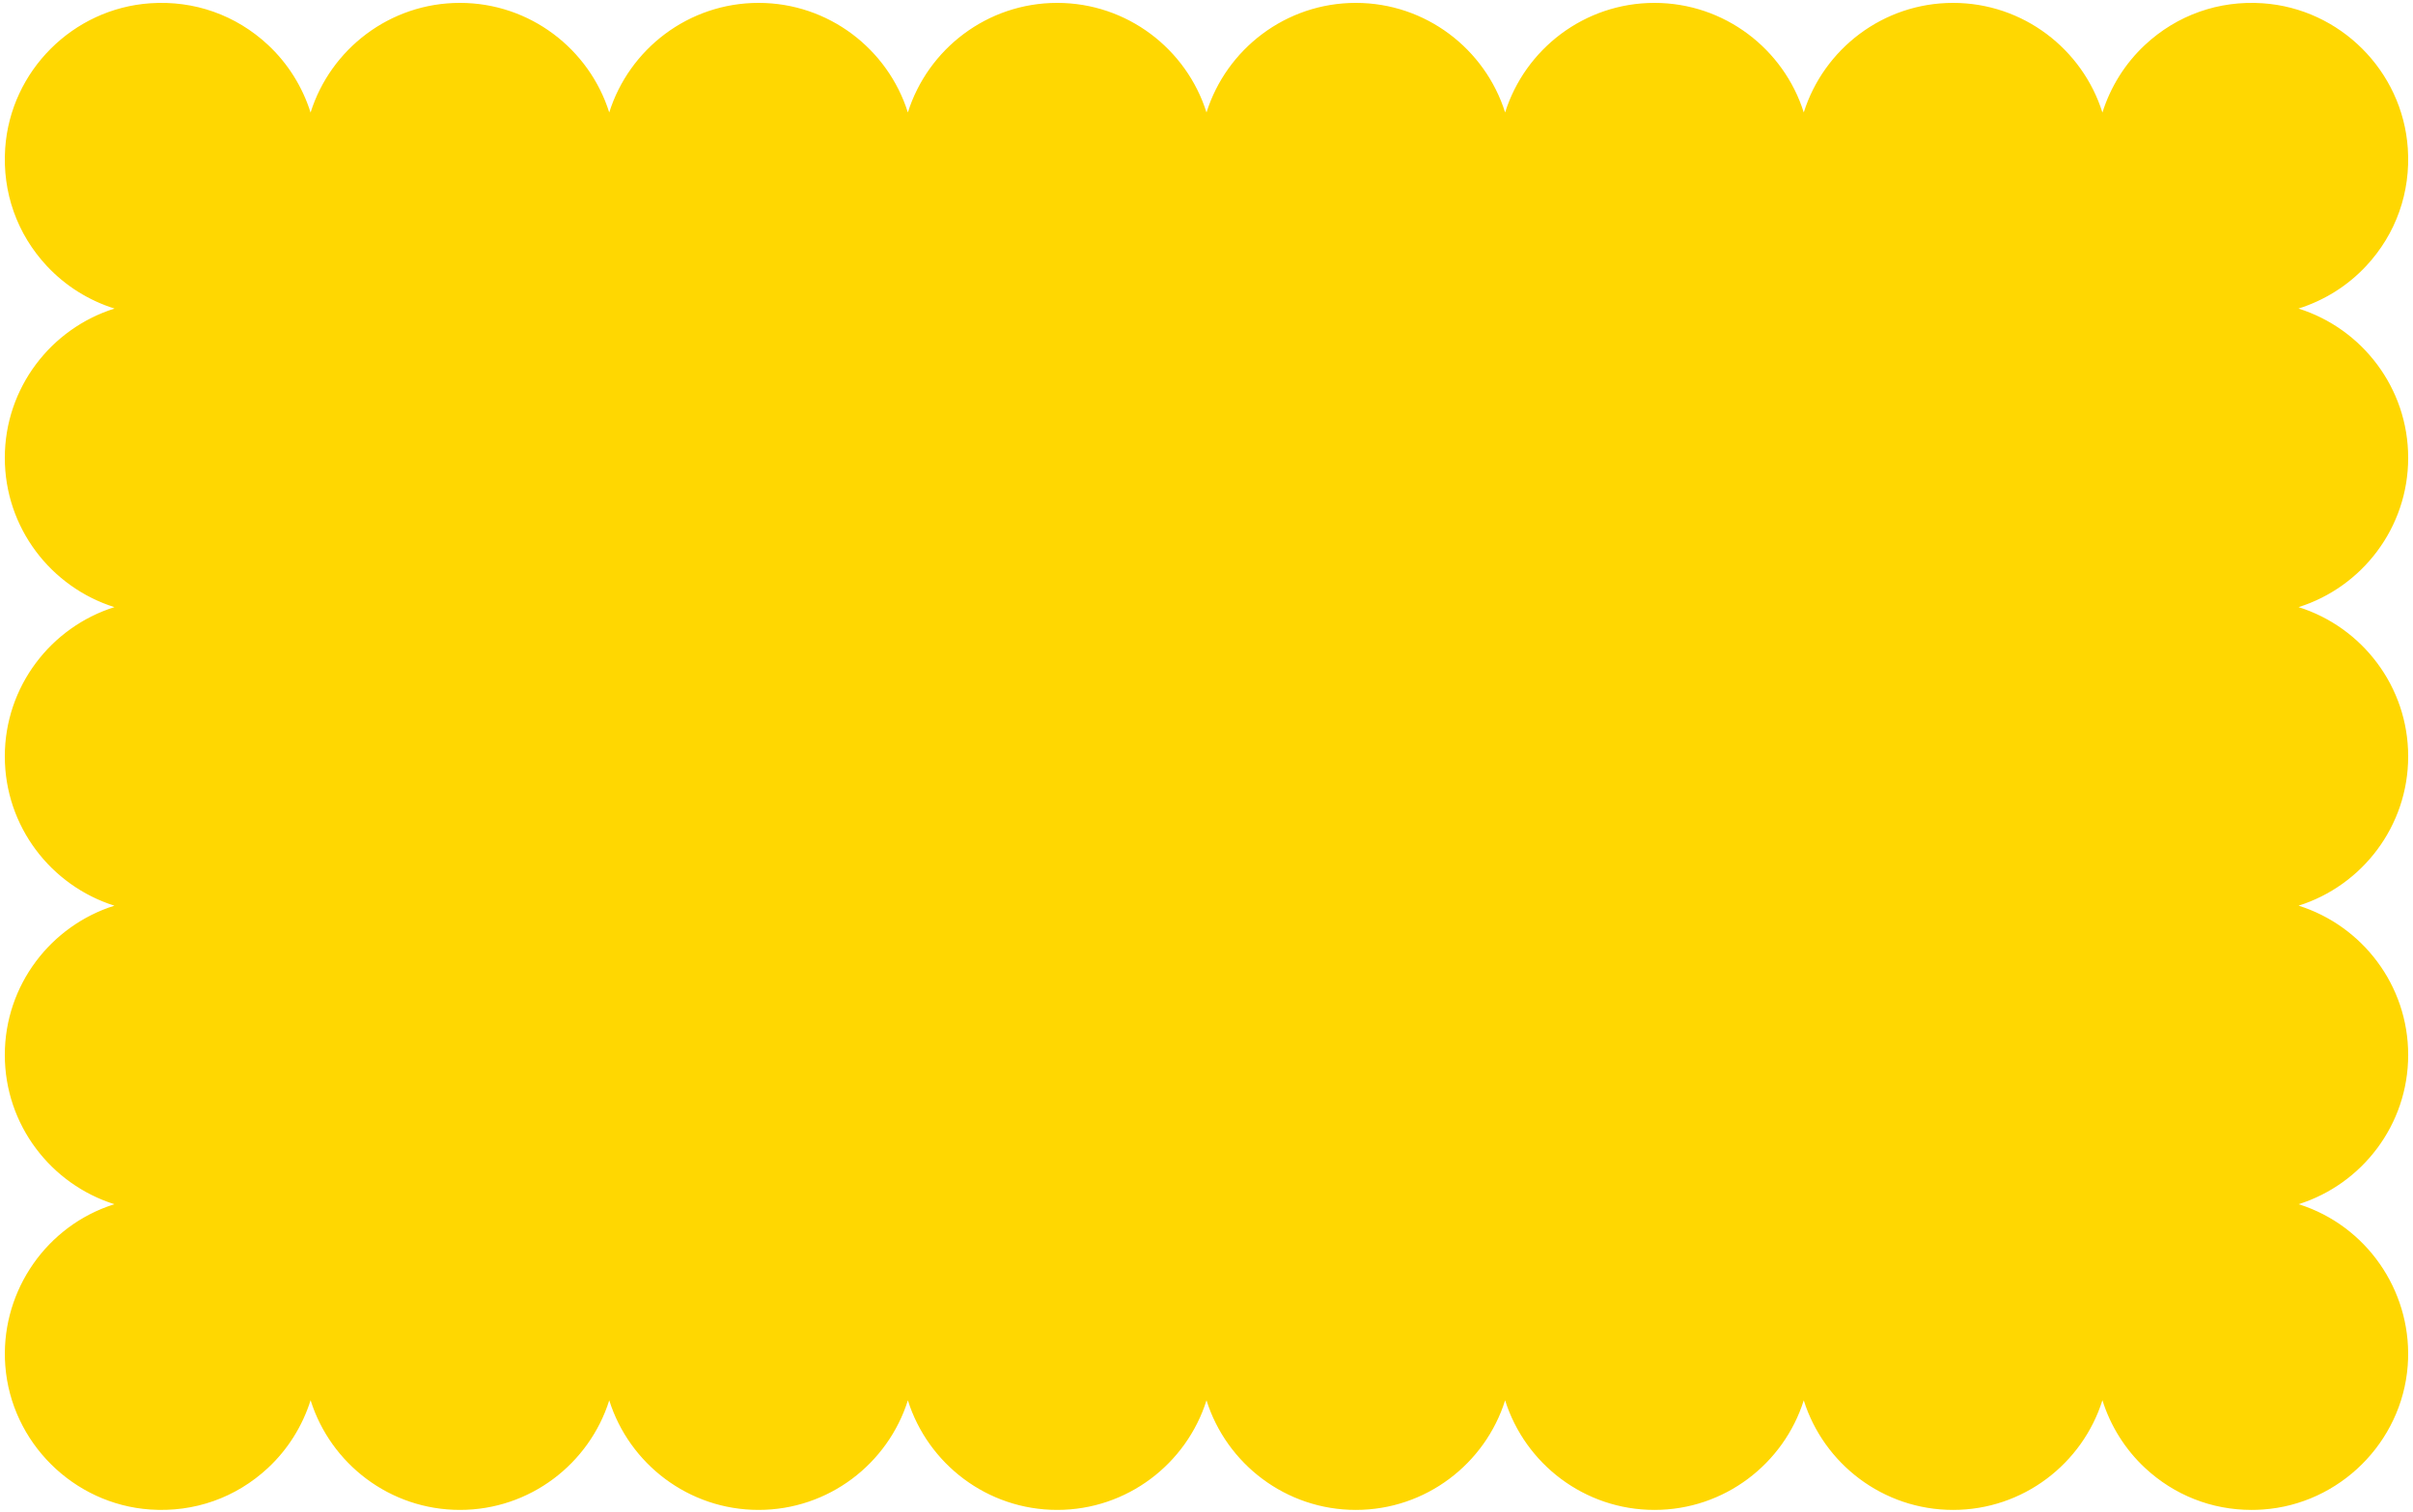
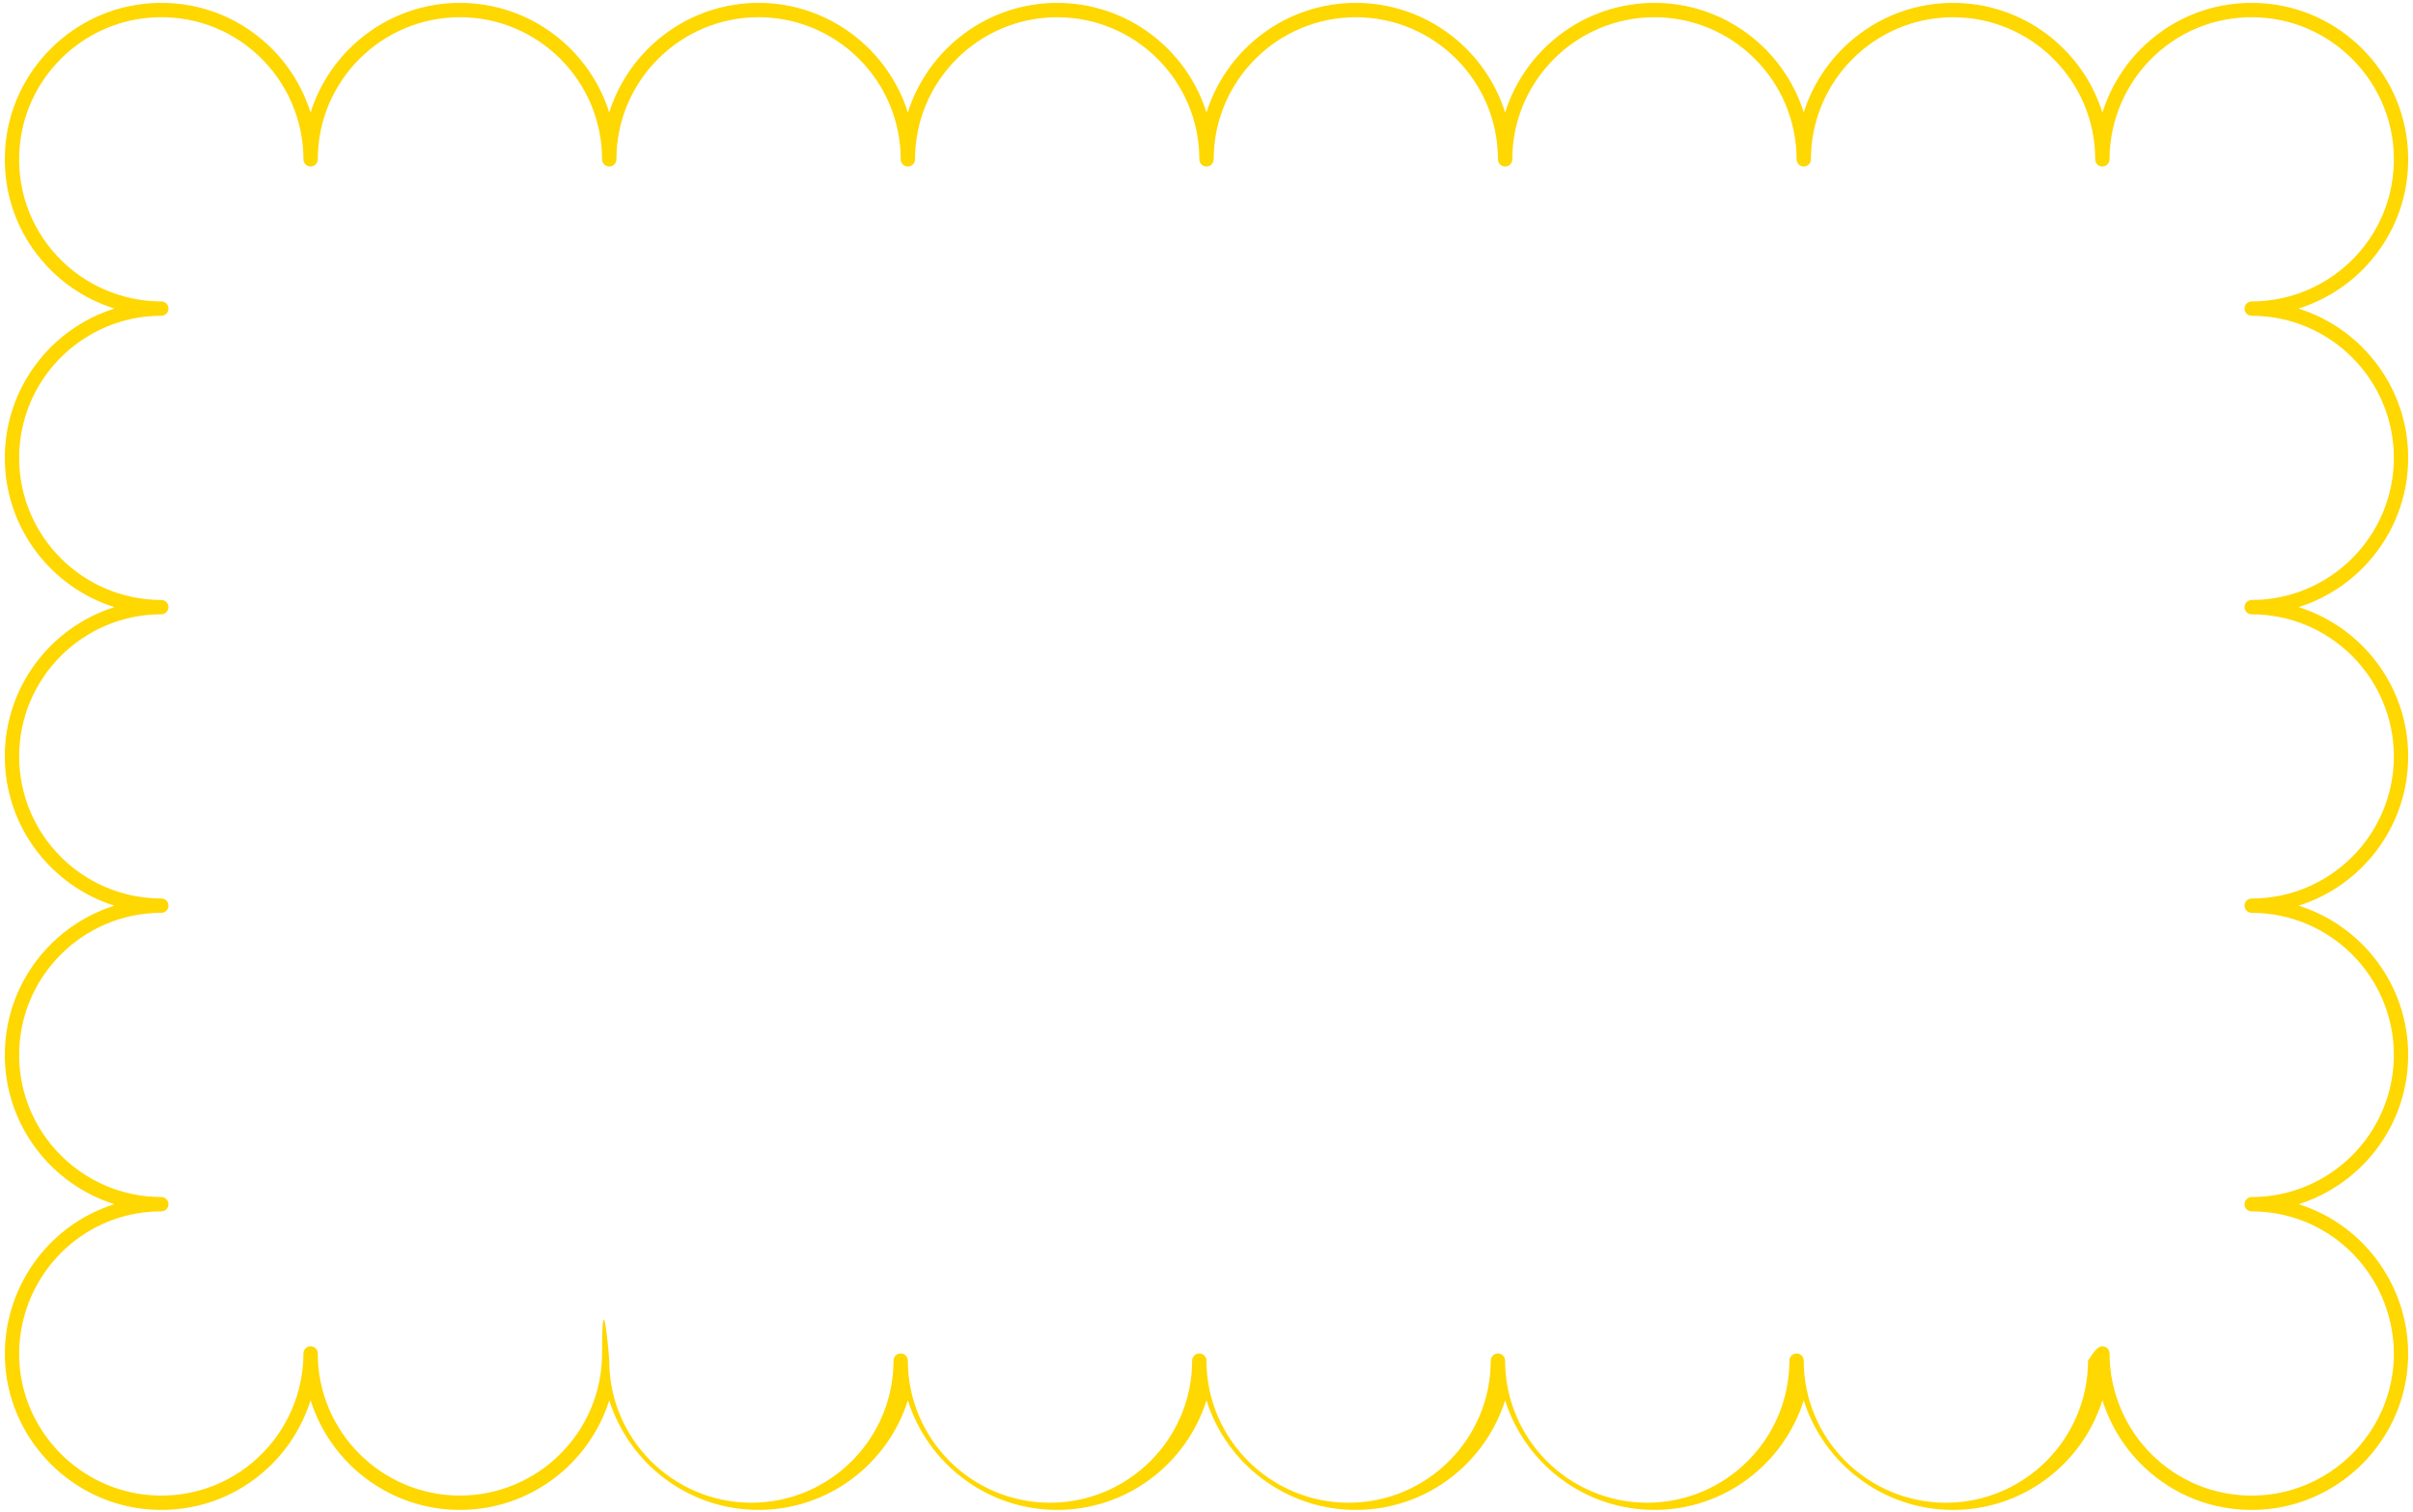
<svg xmlns="http://www.w3.org/2000/svg" fill="#000000" height="314.7" preserveAspectRatio="xMidYMid meet" version="1" viewBox="-1.0 -0.6 502.0 314.7" width="502" zoomAndPan="magnify">
  <g>
    <g id="change1_1">
-       <path d="M467.444,125.747c17.156,0,31.063,13.908,31.063,31.063 s-13.908,31.063-31.063,31.063c17.156,0,31.063,13.908,31.063,31.063 s-13.908,31.064-31.063,31.064c3.753,0,7.35,0.666,10.681,1.885 c12.614,4.618,21.397,17.182,20.289,31.631 c-1.167,15.212-13.526,27.474-28.745,28.534 c-18.162,1.264-33.288-13.094-33.288-30.986c0,17.156-13.908,31.063-31.063,31.063 s-31.063-13.908-31.063-31.063c0,17.156-13.908,31.063-31.063,31.063 s-31.063-13.908-31.063-31.063c0,17.156-13.908,31.063-31.063,31.063 c-17.156,0-31.063-13.908-31.063-31.063c0,17.156-13.908,31.063-31.064,31.063 s-31.063-13.908-31.063-31.063c0,17.156-13.908,31.063-31.063,31.063 s-31.063-13.908-31.063-31.063c0,17.156-13.908,31.063-31.063,31.063 S63.619,298.22,63.619,281.064c0,17.892-15.126,32.25-33.288,30.986 c-15.219-1.06-27.578-13.322-28.745-28.534 c-1.108-14.449,7.675-27.012,20.289-31.631c3.33-1.219,6.928-1.885,10.681-1.885 h0l0,0h-0c-17.156,0-31.063-13.908-31.063-31.064s13.908-31.063,31.063-31.063 h0l0,0h-0c-17.156,0-31.063-13.908-31.063-31.063s13.908-31.063,31.063-31.063 h0l0,0h-0c-17.156,0-31.063-13.908-31.063-31.063s13.908-31.063,31.063-31.063 h0l0,0h-0c-17.885,0-32.24-15.115-30.987-33.267 C2.625,15.035,15.035,2.625,30.353,1.569C48.505,0.317,63.619,14.671,63.619,32.556 l0,0C63.619,15.4,77.527,1.493,94.683,1.493s31.063,13.907,31.063,31.063l0,0 c0-17.156,13.908-31.063,31.063-31.063s31.063,13.907,31.063,31.063l0,0 c0-17.156,13.908-31.063,31.063-31.063s31.064,13.907,31.064,31.063l0,0 c0-17.156,13.907-31.063,31.063-31.063c17.156,0,31.063,13.907,31.063,31.063l0,0 c0-17.156,13.908-31.063,31.063-31.063s31.063,13.907,31.063,31.063l0,0 c0-17.156,13.908-31.063,31.063-31.063s31.063,13.907,31.063,31.063l0,0 c0-17.884,15.114-32.239,33.267-30.987c15.318,1.056,27.728,13.466,28.784,28.784 c1.252,18.152-13.103,33.267-30.987,33.267c17.156,0,31.063,13.908,31.063,31.063 S484.6,125.747,467.444,125.747z" fill="#ffd701" />
-     </g>
+       </g>
    <g id="change2_1">
-       <path d="M467.415,313.62c-8.277,0-16.075-3.059-22.172-8.745 c-4.148-3.869-7.181-8.749-8.856-14.081 c-4.147,13.213-16.507,22.825-31.07,22.825c-14.555,0-26.91-9.602-31.063-22.804 c-4.153,13.202-16.508,22.804-31.064,22.804c-14.555,0-26.91-9.602-31.063-22.804 c-4.153,13.202-16.508,22.804-31.063,22.804S254.153,304.016,250,290.814 c-4.153,13.202-16.508,22.804-31.063,22.804c-14.555,0-26.91-9.602-31.063-22.804 c-4.153,13.202-16.508,22.804-31.063,22.804c-14.555,0-26.91-9.602-31.063-22.804 c-4.153,13.202-16.508,22.804-31.063,22.804c-14.563,0-26.923-9.612-31.07-22.825 c-1.675,5.332-4.708,10.211-8.856,14.081c-6.672,6.223-15.383,9.298-24.528,8.663 c-15.954-1.111-28.906-13.968-30.129-29.907 c-1.114-14.524,7.63-28.153,21.263-33.145c0.475-0.174,0.953-0.336,1.435-0.488 C9.6,245.842,0.001,233.489,0.001,218.937c0-14.555,9.602-26.91,22.804-31.063 C9.604,183.72,0.001,171.365,0.001,156.81c0-14.555,9.602-26.91,22.804-31.063 C9.604,121.593,0.001,109.238,0.001,94.683c0-14.563,9.612-26.923,22.825-31.07 c-5.328-1.674-10.205-4.704-14.073-8.849c-6.223-6.667-9.303-15.373-8.672-24.515 c1.11-16.089,14.08-29.059,30.17-30.168c9.135-0.633,17.847,2.449,24.513,8.672 c4.144,3.868,7.175,8.745,8.849,14.074C67.76,9.614,80.12,0.002,94.683,0.002 c14.555,0,26.91,9.603,31.063,22.805C129.899,9.605,142.255,0.002,156.81,0.002 c14.555,0,26.91,9.603,31.063,22.804C192.026,9.604,204.381,0.002,218.937,0.002 c14.555,0,26.91,9.602,31.063,22.804C254.153,9.604,266.508,0.002,281.063,0.002 s26.91,9.602,31.063,22.804C316.28,9.604,328.635,0.002,343.19,0.002 c14.555,0,26.91,9.602,31.064,22.804C378.407,9.604,390.762,0.002,405.317,0.002 c14.563,0,26.923,9.612,31.07,22.824c1.674-5.328,4.704-10.204,8.848-14.072 c6.667-6.223,15.377-9.304,24.514-8.673c16.089,1.11,29.059,14.079,30.169,30.169 c0.63,9.141-2.449,17.847-8.672,24.514c-3.868,4.145-8.745,7.175-14.073,8.849 c13.213,4.146,22.825,16.507,22.825,31.07c0,14.555-9.603,26.91-22.804,31.063 c13.202,4.153,22.804,16.508,22.804,31.063c0,14.555-9.603,26.91-22.804,31.063 c13.202,4.153,22.804,16.508,22.804,31.063c0,14.552-9.599,26.905-22.796,31.061 c0.481,0.151,0.96,0.314,1.435,0.488c13.633,4.992,22.377,18.621,21.263,33.145 c-1.223,15.939-14.175,28.796-30.129,29.907 C468.983,313.592,468.196,313.62,467.415,313.62z M436.381,279.573 c0.824,0,1.491,0.667,1.491,1.491c0,8.17,3.428,16.053,9.405,21.629 c6.06,5.653,13.976,8.446,22.288,7.869c14.489-1.009,26.252-12.685,27.362-27.16 c1.012-13.198-6.931-25.582-19.315-30.116c-3.251-1.191-6.672-1.794-10.168-1.794 c-0.824,0-1.491-0.667-1.491-1.491s0.667-1.491,1.491-1.491 c16.306,0,29.572-13.266,29.572-29.572s-13.266-29.572-29.572-29.572 c-0.824,0-1.491-0.667-1.491-1.491c0-0.824,0.667-1.491,1.491-1.491 c16.306,0,29.572-13.266,29.572-29.572s-13.266-29.572-29.572-29.572 c-0.824,0-1.491-0.667-1.491-1.491s0.667-1.491,1.491-1.491 c16.306,0,29.572-13.266,29.572-29.572s-13.266-29.572-29.572-29.572 c-0.824,0-1.491-0.667-1.491-1.491s0.667-1.491,1.491-1.491 c8.167,0,16.048-3.426,21.623-9.399c5.653-6.056,8.45-13.966,7.877-22.275 c-1.008-14.612-12.787-26.391-27.399-27.398 c-8.308-0.574-16.219,2.224-22.275,7.877c-5.972,5.575-9.398,13.456-9.398,21.622 c0,0.824-0.667,1.491-1.491,1.491s-1.491-0.667-1.491-1.491 c0-16.306-13.266-29.572-29.572-29.572c-16.306,0-29.572,13.266-29.572,29.572 c0,0.824-0.667,1.491-1.491,1.491c-0.824,0-1.491-0.667-1.491-1.491 c0-16.306-13.266-29.572-29.572-29.572c-16.306,0-29.572,13.266-29.572,29.572 c0,0.824-0.667,1.491-1.491,1.491s-1.491-0.667-1.491-1.491 c0-16.306-13.266-29.572-29.572-29.572s-29.572,13.266-29.572,29.572 c0,0.824-0.667,1.491-1.491,1.491s-1.491-0.667-1.491-1.491 c0-16.306-13.266-29.572-29.572-29.572S189.364,16.25,189.364,32.556 c0,0.824-0.667,1.491-1.491,1.491c-0.824,0-1.491-0.667-1.491-1.491 c-0-16.306-13.267-29.572-29.572-29.572s-29.572,13.266-29.572,29.572 c0,0.824-0.667,1.491-1.491,1.491s-1.491-0.667-1.491-1.491 C124.255,16.25,110.988,2.984,94.683,2.984S65.111,16.25,65.11,32.556 c0,0.824-0.667,1.491-1.491,1.491s-1.491-0.667-1.491-1.491 c0-8.167-3.426-16.048-9.399-21.623c-6.056-5.653-13.968-8.45-22.274-7.877 C15.843,4.064,4.064,15.843,3.056,30.455C2.483,38.763,5.28,46.674,10.933,52.73 c5.575,5.973,13.457,9.399,21.623,9.399c0.824,0,1.491,0.667,1.491,1.491 s-0.667,1.491-1.491,1.491c-16.306,0-29.572,13.266-29.572,29.572 s13.266,29.572,29.572,29.572c0.824,0,1.491,0.667,1.491,1.491 s-0.667,1.491-1.491,1.491c-16.306,0-29.572,13.266-29.572,29.572 s13.266,29.572,29.572,29.572c0.824,0,1.491,0.667,1.491,1.491 c0,0.824-0.667,1.491-1.491,1.491c-16.306,0-29.572,13.266-29.572,29.572 s13.266,29.572,29.572,29.572c0.824,0,1.491,0.667,1.491,1.491 s-0.667,1.491-1.491,1.491c-3.496,0-6.917,0.604-10.168,1.794 c-12.384,4.534-20.327,16.918-19.315,30.116 c1.111,14.475,12.873,26.152,27.362,27.16c8.313,0.582,16.227-2.215,22.288-7.869 c5.977-5.576,9.405-13.459,9.405-21.629c0-0.824,0.667-1.491,1.491-1.491 s1.491,0.667,1.491,1.491c0,16.306,13.266,29.572,29.572,29.572 s29.572-13.266,29.572-29.572c0-0.824,0.667-1.491,1.491-1.491 s1.491,0.667,1.491,1.491c0,16.306,13.266,29.572,29.572,29.572 s29.572-13.266,29.572-29.572c0-0.824,0.667-1.491,1.491-1.491 c0.824,0,1.491,0.667,1.491,1.491c0,16.306,13.266,29.572,29.572,29.572 s29.572-13.266,29.572-29.572c0-0.824,0.667-1.491,1.491-1.491 s1.491,0.667,1.491,1.491c0,16.306,13.266,29.572,29.572,29.572 s29.572-13.266,29.572-29.572c0-0.824,0.667-1.491,1.491-1.491 s1.491,0.667,1.491,1.491c0,16.306,13.266,29.572,29.572,29.572 c16.306,0,29.572-13.266,29.572-29.572c0-0.824,0.667-1.491,1.491-1.491 c0.824,0,1.491,0.667,1.491,1.491c0,16.306,13.266,29.572,29.572,29.572 c16.306,0,29.572-13.266,29.572-29.572 C434.89,280.24,435.557,279.573,436.381,279.573z" fill="#ffd701" />
+       <path d="M467.415,313.62c-8.277,0-16.075-3.059-22.172-8.745 c-4.148-3.869-7.181-8.749-8.856-14.081 c-4.147,13.213-16.507,22.825-31.07,22.825c-14.555,0-26.91-9.602-31.063-22.804 c-4.153,13.202-16.508,22.804-31.064,22.804c-14.555,0-26.91-9.602-31.063-22.804 c-4.153,13.202-16.508,22.804-31.063,22.804S254.153,304.016,250,290.814 c-4.153,13.202-16.508,22.804-31.063,22.804c-14.555,0-26.91-9.602-31.063-22.804 c-4.153,13.202-16.508,22.804-31.063,22.804c-14.555,0-26.91-9.602-31.063-22.804 c-4.153,13.202-16.508,22.804-31.063,22.804c-14.563,0-26.923-9.612-31.07-22.825 c-1.675,5.332-4.708,10.211-8.856,14.081c-6.672,6.223-15.383,9.298-24.528,8.663 c-15.954-1.111-28.906-13.968-30.129-29.907 c-1.114-14.524,7.63-28.153,21.263-33.145c0.475-0.174,0.953-0.336,1.435-0.488 C9.6,245.842,0.001,233.489,0.001,218.937c0-14.555,9.602-26.91,22.804-31.063 C9.604,183.72,0.001,171.365,0.001,156.81c0-14.555,9.602-26.91,22.804-31.063 C9.604,121.593,0.001,109.238,0.001,94.683c0-14.563,9.612-26.923,22.825-31.07 c-5.328-1.674-10.205-4.704-14.073-8.849c-6.223-6.667-9.303-15.373-8.672-24.515 c1.11-16.089,14.08-29.059,30.17-30.168c9.135-0.633,17.847,2.449,24.513,8.672 c4.144,3.868,7.175,8.745,8.849,14.074C67.76,9.614,80.12,0.002,94.683,0.002 c14.555,0,26.91,9.603,31.063,22.805C129.899,9.605,142.255,0.002,156.81,0.002 c14.555,0,26.91,9.603,31.063,22.804C192.026,9.604,204.381,0.002,218.937,0.002 c14.555,0,26.91,9.602,31.063,22.804C254.153,9.604,266.508,0.002,281.063,0.002 s26.91,9.602,31.063,22.804C316.28,9.604,328.635,0.002,343.19,0.002 c14.555,0,26.91,9.602,31.064,22.804C378.407,9.604,390.762,0.002,405.317,0.002 c14.563,0,26.923,9.612,31.07,22.824c1.674-5.328,4.704-10.204,8.848-14.072 c6.667-6.223,15.377-9.304,24.514-8.673c16.089,1.11,29.059,14.079,30.169,30.169 c0.63,9.141-2.449,17.847-8.672,24.514c-3.868,4.145-8.745,7.175-14.073,8.849 c13.213,4.146,22.825,16.507,22.825,31.07c0,14.555-9.603,26.91-22.804,31.063 c13.202,4.153,22.804,16.508,22.804,31.063c0,14.555-9.603,26.91-22.804,31.063 c13.202,4.153,22.804,16.508,22.804,31.063c0,14.552-9.599,26.905-22.796,31.061 c0.481,0.151,0.96,0.314,1.435,0.488c13.633,4.992,22.377,18.621,21.263,33.145 c-1.223,15.939-14.175,28.796-30.129,29.907 C468.983,313.592,468.196,313.62,467.415,313.62z M436.381,279.573 c0.824,0,1.491,0.667,1.491,1.491c0,8.17,3.428,16.053,9.405,21.629 c6.06,5.653,13.976,8.446,22.288,7.869c14.489-1.009,26.252-12.685,27.362-27.16 c1.012-13.198-6.931-25.582-19.315-30.116c-3.251-1.191-6.672-1.794-10.168-1.794 c-0.824,0-1.491-0.667-1.491-1.491s0.667-1.491,1.491-1.491 c16.306,0,29.572-13.266,29.572-29.572s-13.266-29.572-29.572-29.572 c-0.824,0-1.491-0.667-1.491-1.491c0-0.824,0.667-1.491,1.491-1.491 c16.306,0,29.572-13.266,29.572-29.572s-13.266-29.572-29.572-29.572 c-0.824,0-1.491-0.667-1.491-1.491s0.667-1.491,1.491-1.491 c16.306,0,29.572-13.266,29.572-29.572s-13.266-29.572-29.572-29.572 c-0.824,0-1.491-0.667-1.491-1.491s0.667-1.491,1.491-1.491 c8.167,0,16.048-3.426,21.623-9.399c5.653-6.056,8.45-13.966,7.877-22.275 c-1.008-14.612-12.787-26.391-27.399-27.398 c-8.308-0.574-16.219,2.224-22.275,7.877c-5.972,5.575-9.398,13.456-9.398,21.622 c0,0.824-0.667,1.491-1.491,1.491s-1.491-0.667-1.491-1.491 c0-16.306-13.266-29.572-29.572-29.572c-16.306,0-29.572,13.266-29.572,29.572 c0,0.824-0.667,1.491-1.491,1.491c-0.824,0-1.491-0.667-1.491-1.491 c0-16.306-13.266-29.572-29.572-29.572c-16.306,0-29.572,13.266-29.572,29.572 c0,0.824-0.667,1.491-1.491,1.491s-1.491-0.667-1.491-1.491 c0-16.306-13.266-29.572-29.572-29.572s-29.572,13.266-29.572,29.572 c0,0.824-0.667,1.491-1.491,1.491s-1.491-0.667-1.491-1.491 c0-16.306-13.266-29.572-29.572-29.572S189.364,16.25,189.364,32.556 c0,0.824-0.667,1.491-1.491,1.491c-0.824,0-1.491-0.667-1.491-1.491 c-0-16.306-13.267-29.572-29.572-29.572s-29.572,13.266-29.572,29.572 c0,0.824-0.667,1.491-1.491,1.491s-1.491-0.667-1.491-1.491 C124.255,16.25,110.988,2.984,94.683,2.984S65.111,16.25,65.11,32.556 c0,0.824-0.667,1.491-1.491,1.491s-1.491-0.667-1.491-1.491 c0-8.167-3.426-16.048-9.399-21.623c-6.056-5.653-13.968-8.45-22.274-7.877 C15.843,4.064,4.064,15.843,3.056,30.455C2.483,38.763,5.28,46.674,10.933,52.73 c5.575,5.973,13.457,9.399,21.623,9.399c0.824,0,1.491,0.667,1.491,1.491 s-0.667,1.491-1.491,1.491c-16.306,0-29.572,13.266-29.572,29.572 s13.266,29.572,29.572,29.572c0.824,0,1.491,0.667,1.491,1.491 s-0.667,1.491-1.491,1.491c-16.306,0-29.572,13.266-29.572,29.572 s13.266,29.572,29.572,29.572c0.824,0,1.491,0.667,1.491,1.491 c0,0.824-0.667,1.491-1.491,1.491c-16.306,0-29.572,13.266-29.572,29.572 s13.266,29.572,29.572,29.572c0.824,0,1.491,0.667,1.491,1.491 s-0.667,1.491-1.491,1.491c-3.496,0-6.917,0.604-10.168,1.794 c-12.384,4.534-20.327,16.918-19.315,30.116 c1.111,14.475,12.873,26.152,27.362,27.16c8.313,0.582,16.227-2.215,22.288-7.869 c5.977-5.576,9.405-13.459,9.405-21.629c0-0.824,0.667-1.491,1.491-1.491 s1.491,0.667,1.491,1.491c0,16.306,13.266,29.572,29.572,29.572 s29.572-13.266,29.572-29.572s1.491,0.667,1.491,1.491c0,16.306,13.266,29.572,29.572,29.572 s29.572-13.266,29.572-29.572c0-0.824,0.667-1.491,1.491-1.491 c0.824,0,1.491,0.667,1.491,1.491c0,16.306,13.266,29.572,29.572,29.572 s29.572-13.266,29.572-29.572c0-0.824,0.667-1.491,1.491-1.491 s1.491,0.667,1.491,1.491c0,16.306,13.266,29.572,29.572,29.572 s29.572-13.266,29.572-29.572c0-0.824,0.667-1.491,1.491-1.491 s1.491,0.667,1.491,1.491c0,16.306,13.266,29.572,29.572,29.572 c16.306,0,29.572-13.266,29.572-29.572c0-0.824,0.667-1.491,1.491-1.491 c0.824,0,1.491,0.667,1.491,1.491c0,16.306,13.266,29.572,29.572,29.572 c16.306,0,29.572-13.266,29.572-29.572 C434.89,280.24,435.557,279.573,436.381,279.573z" fill="#ffd701" />
    </g>
  </g>
</svg>